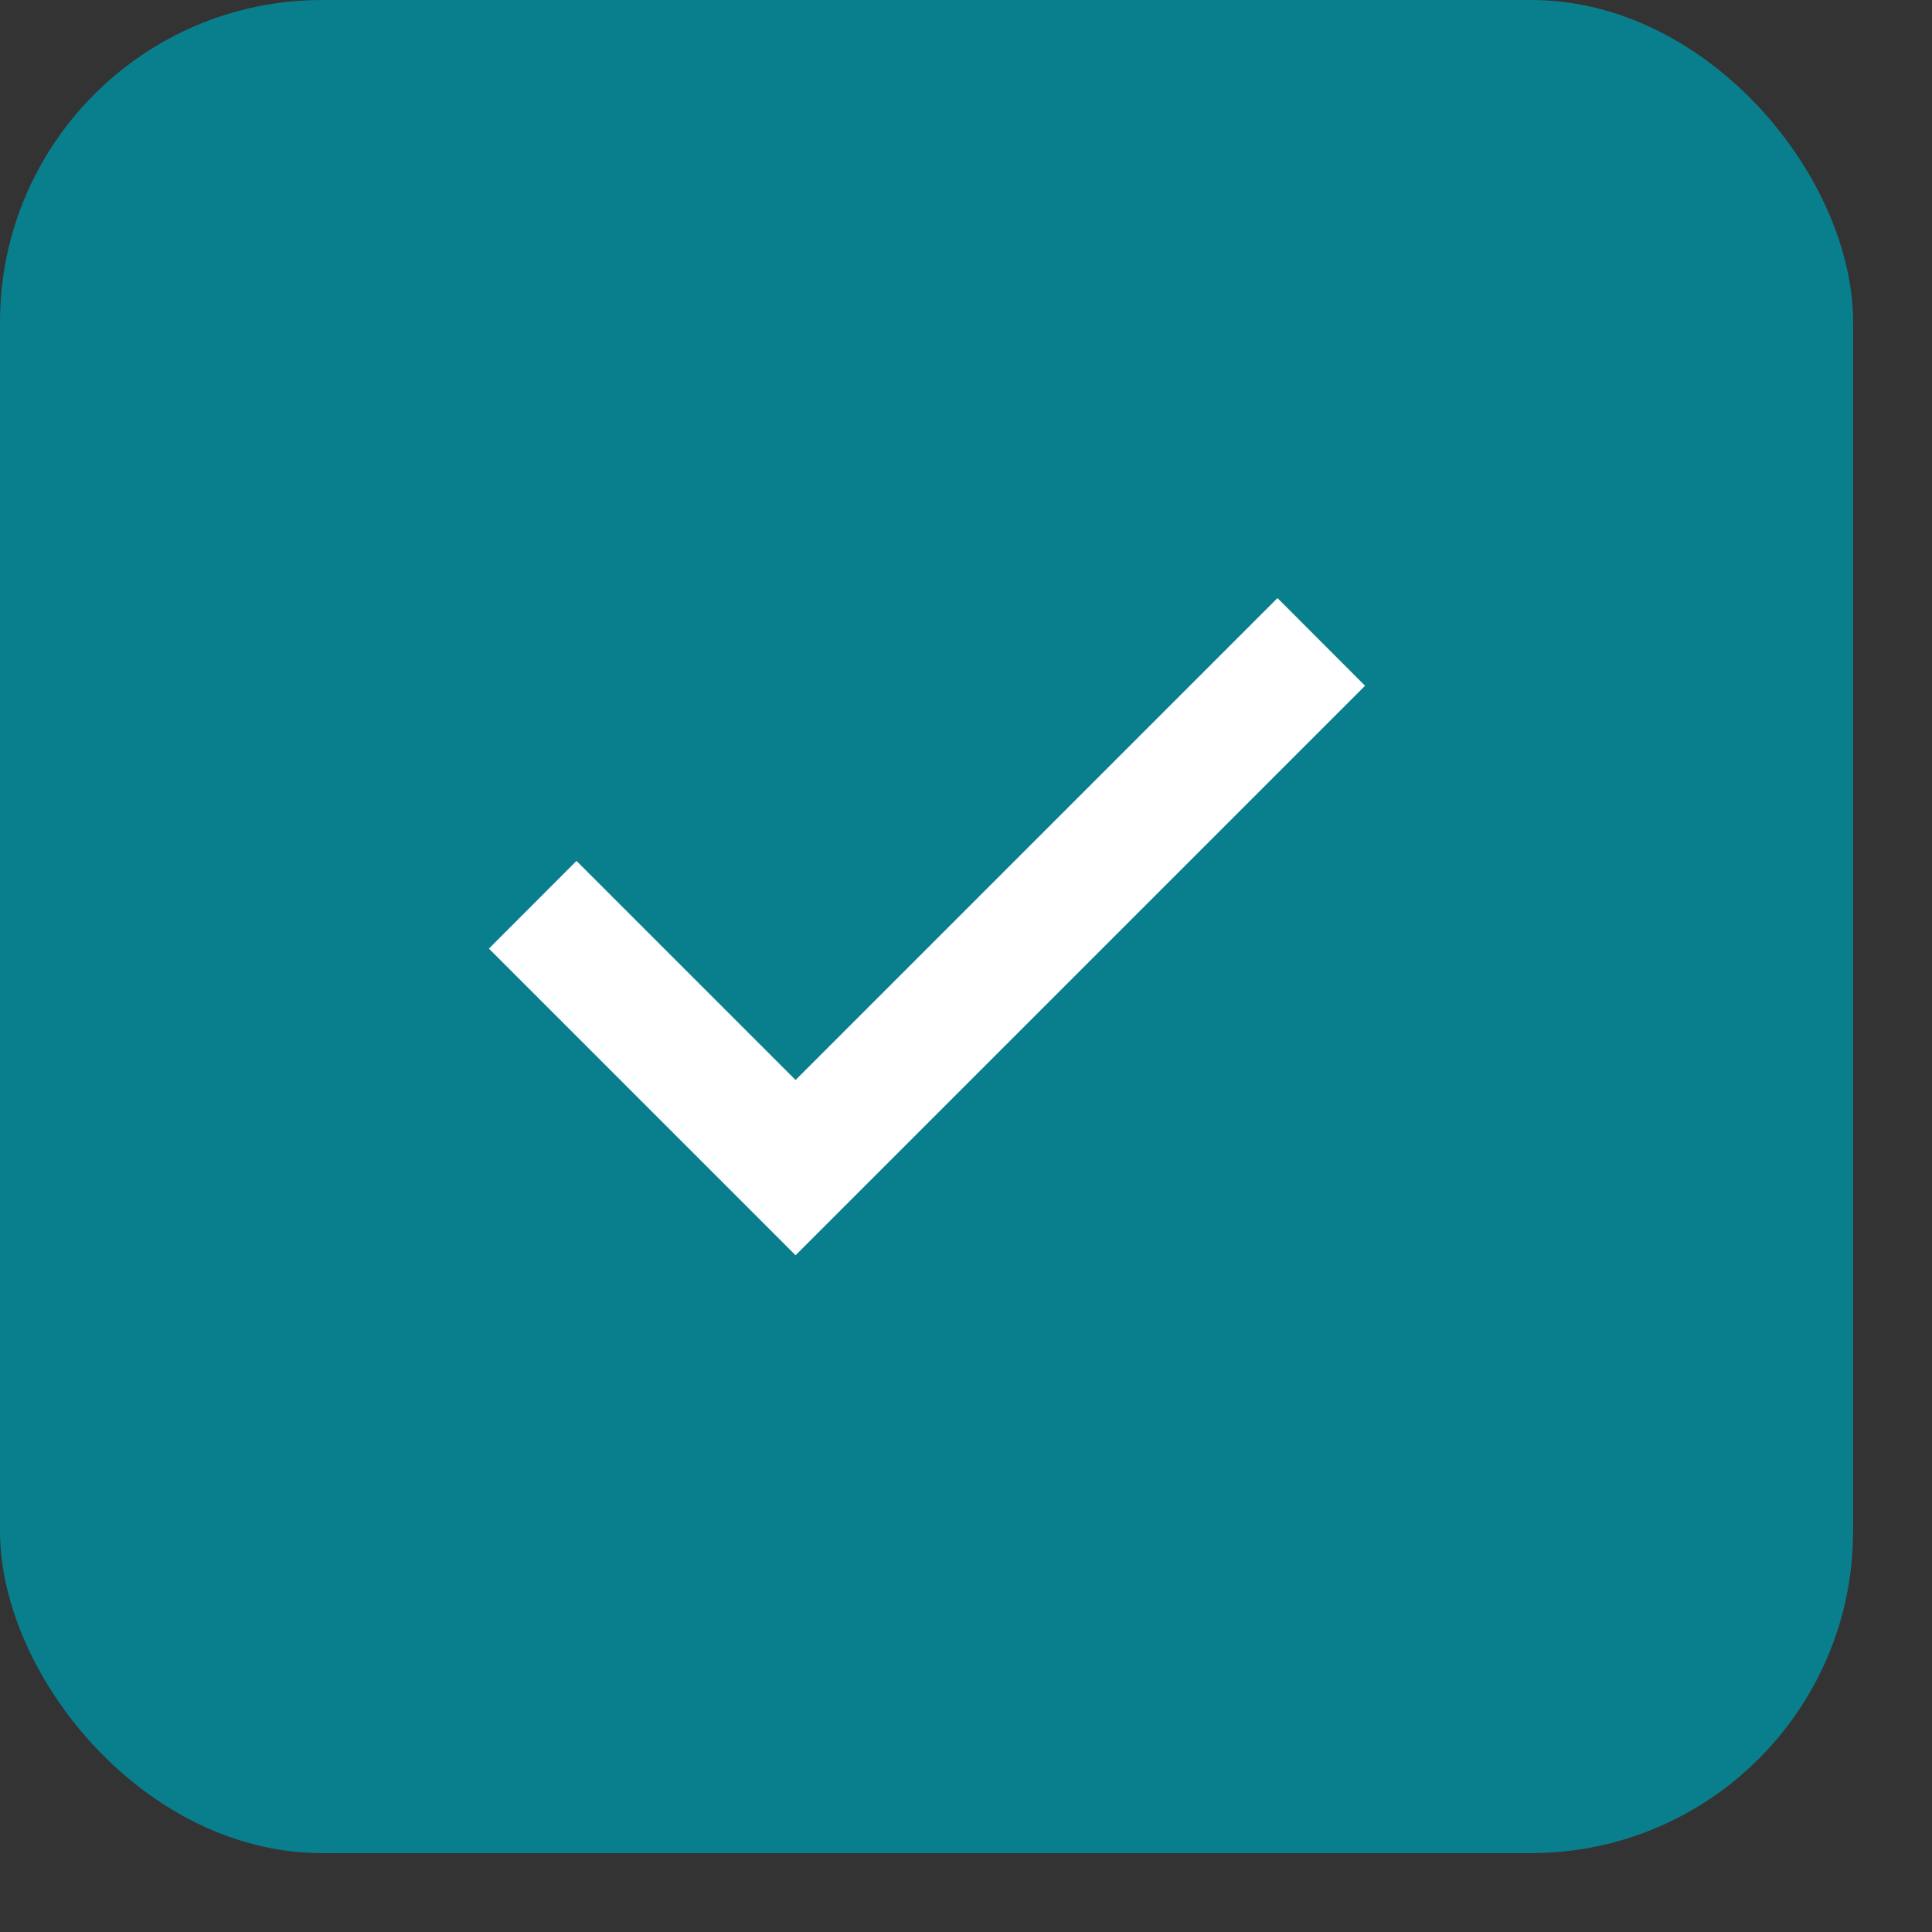
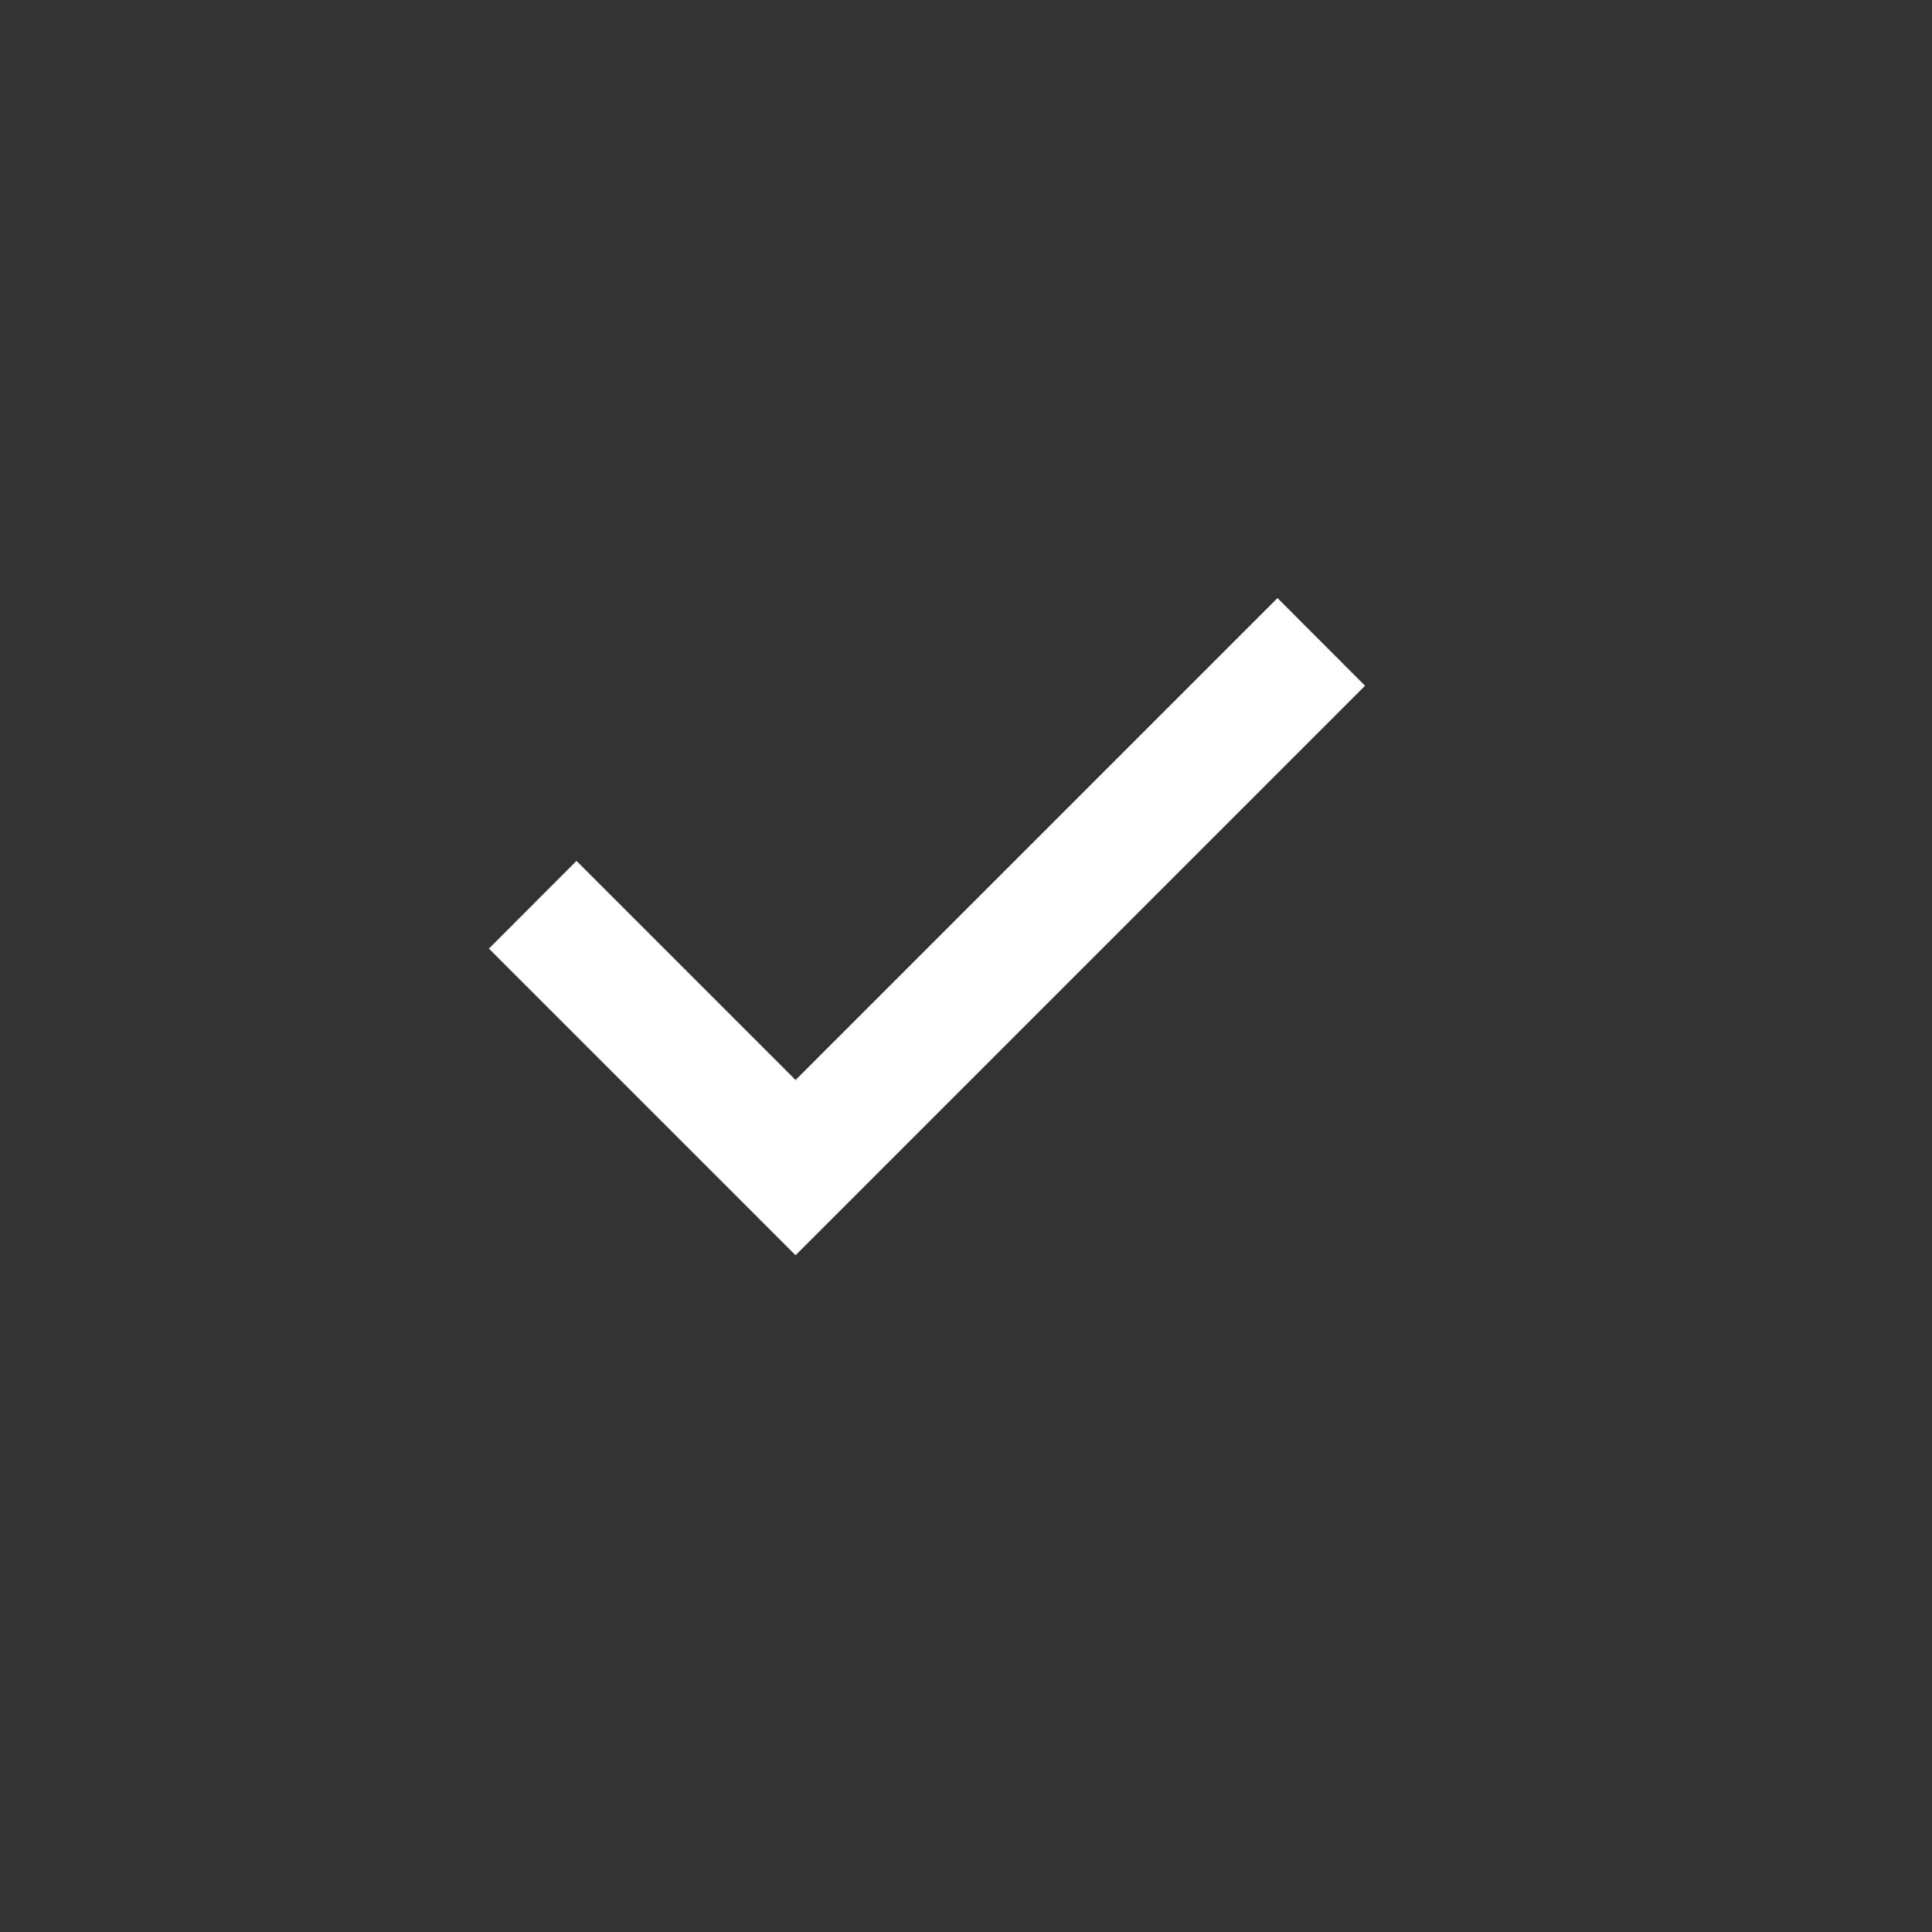
<svg xmlns="http://www.w3.org/2000/svg" width="18" height="18" viewBox="0 0 18 18" fill="none">
  <rect x="0" y="0" width="18" height="18" fill="#333333" stroke="none" />
-   <rect width="17.265" height="17.265" rx="3" fill="#097E8C" />
  <path d="M4.555 8.838L5.371 8.021L7.412 10.062L11.902 5.572L12.718 6.389L7.412 11.695L4.555 8.838Z" fill="white" />
</svg>